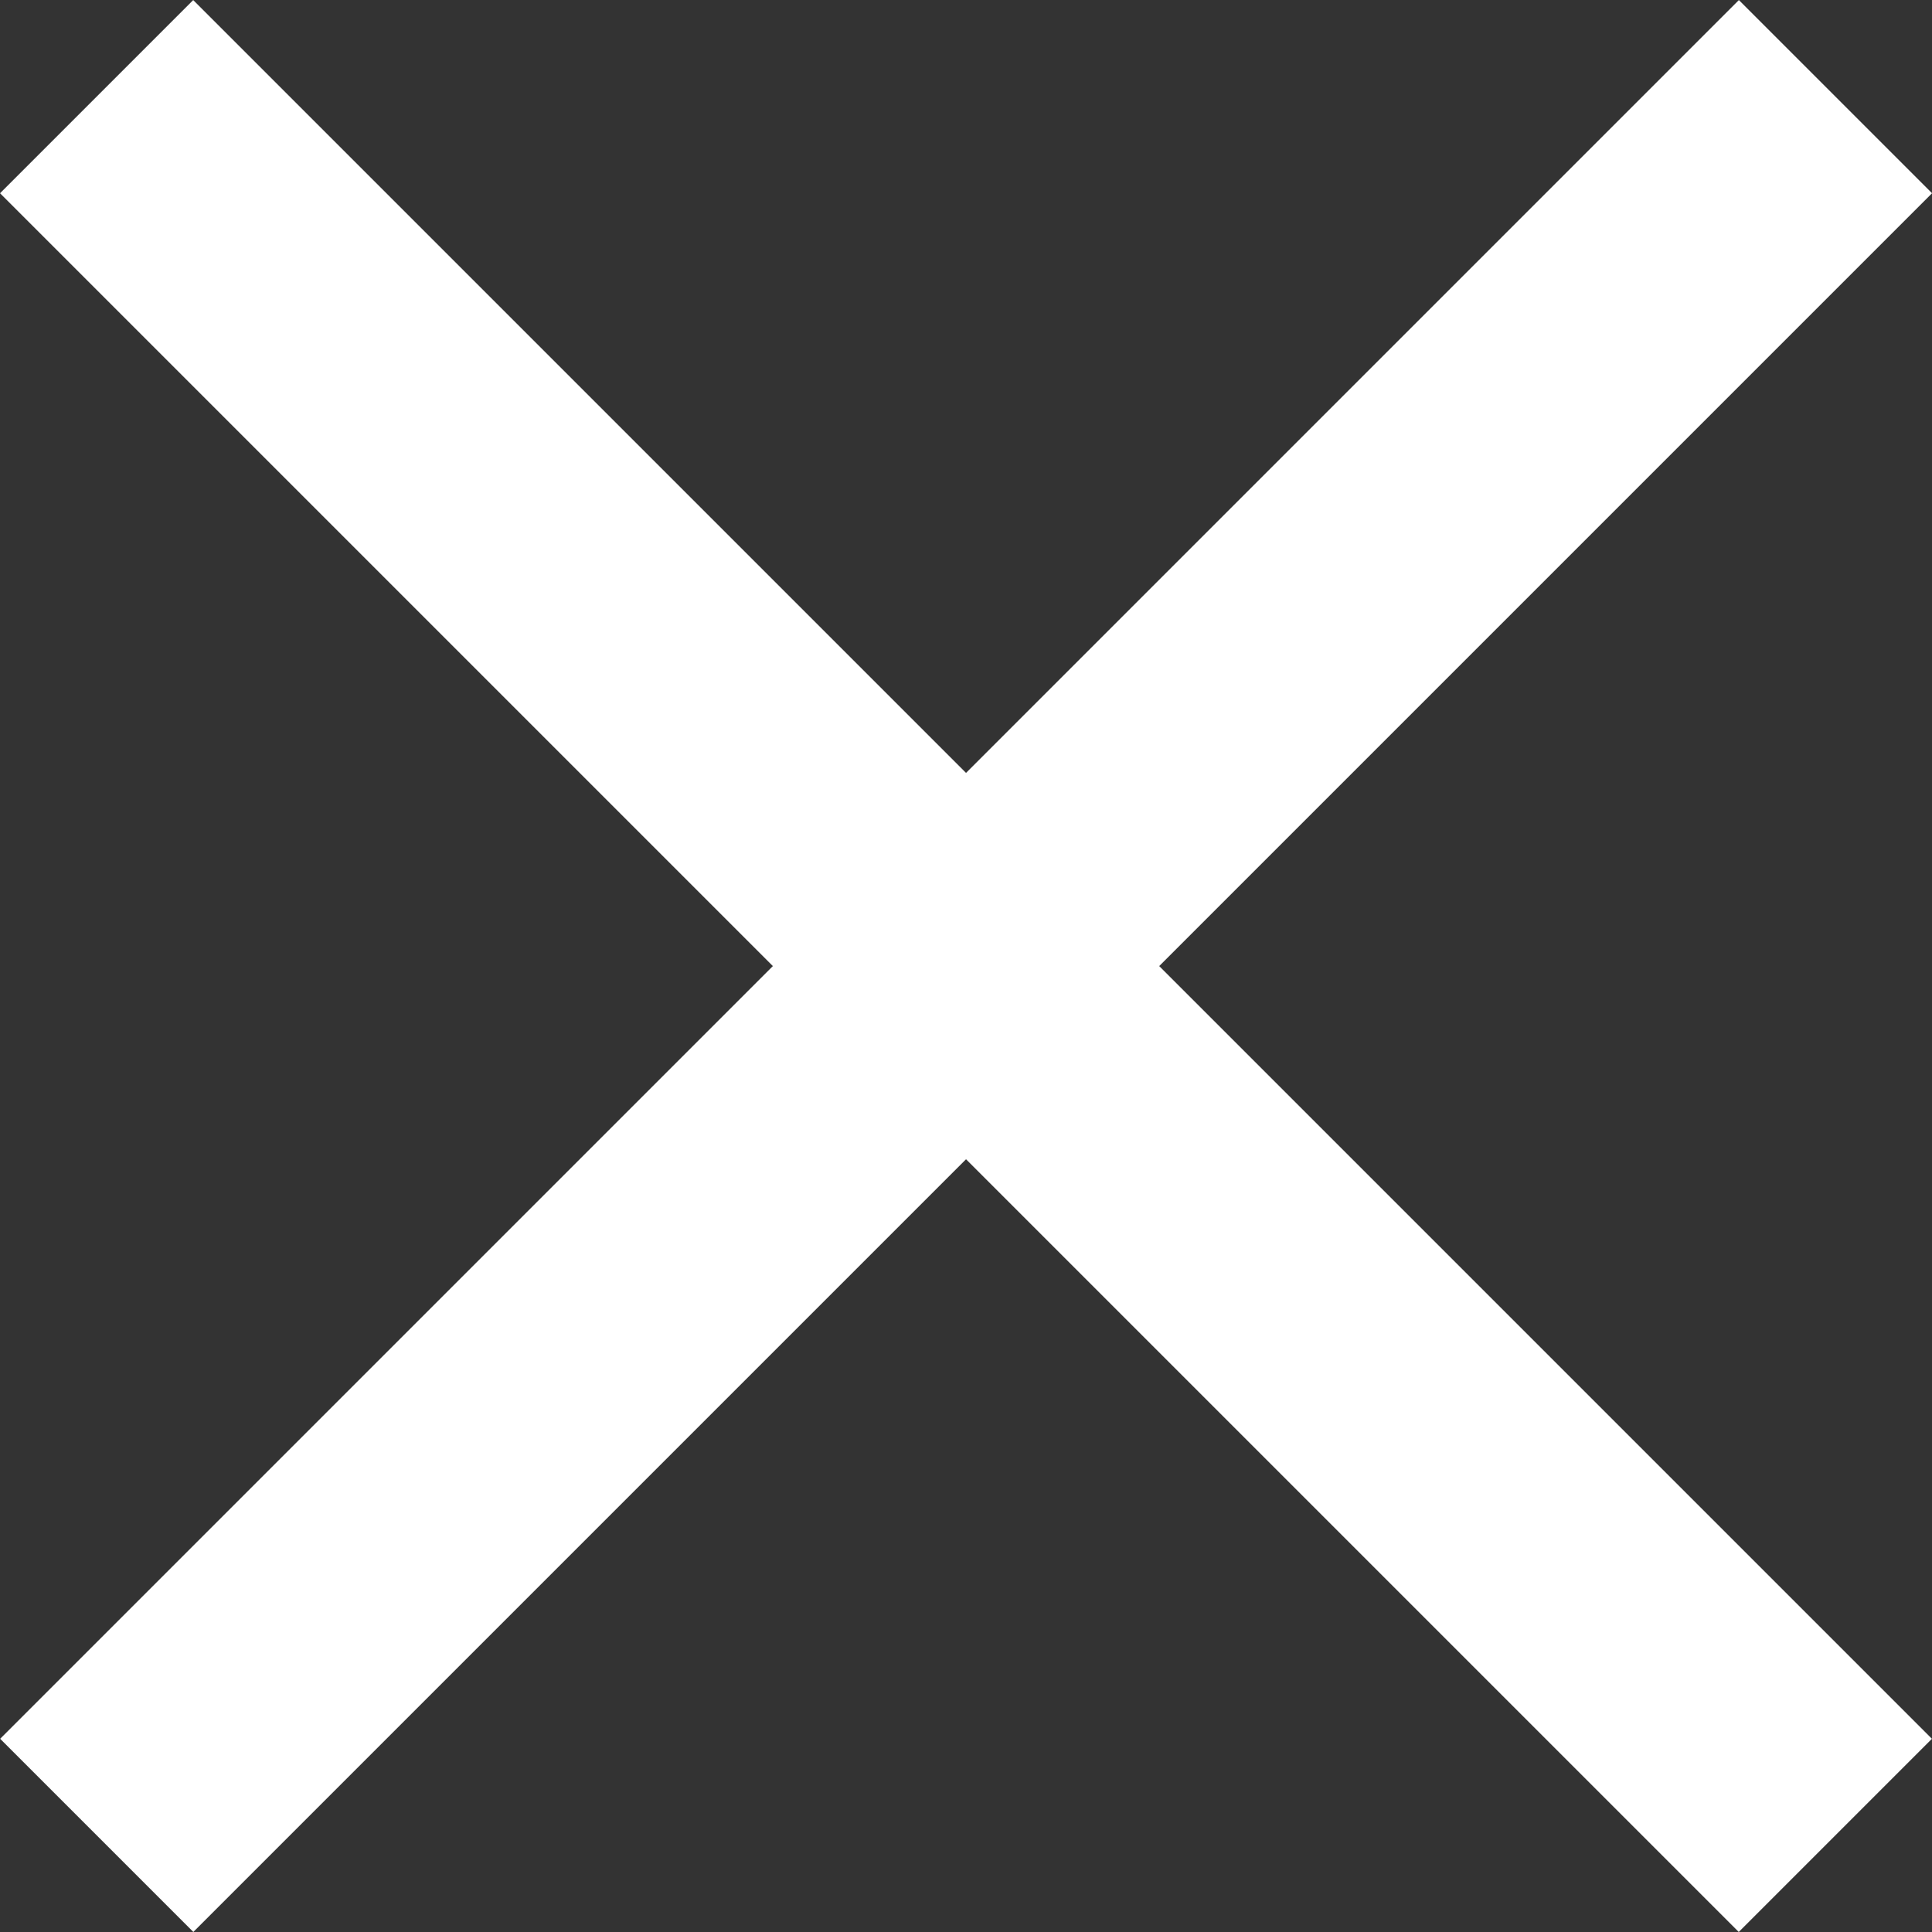
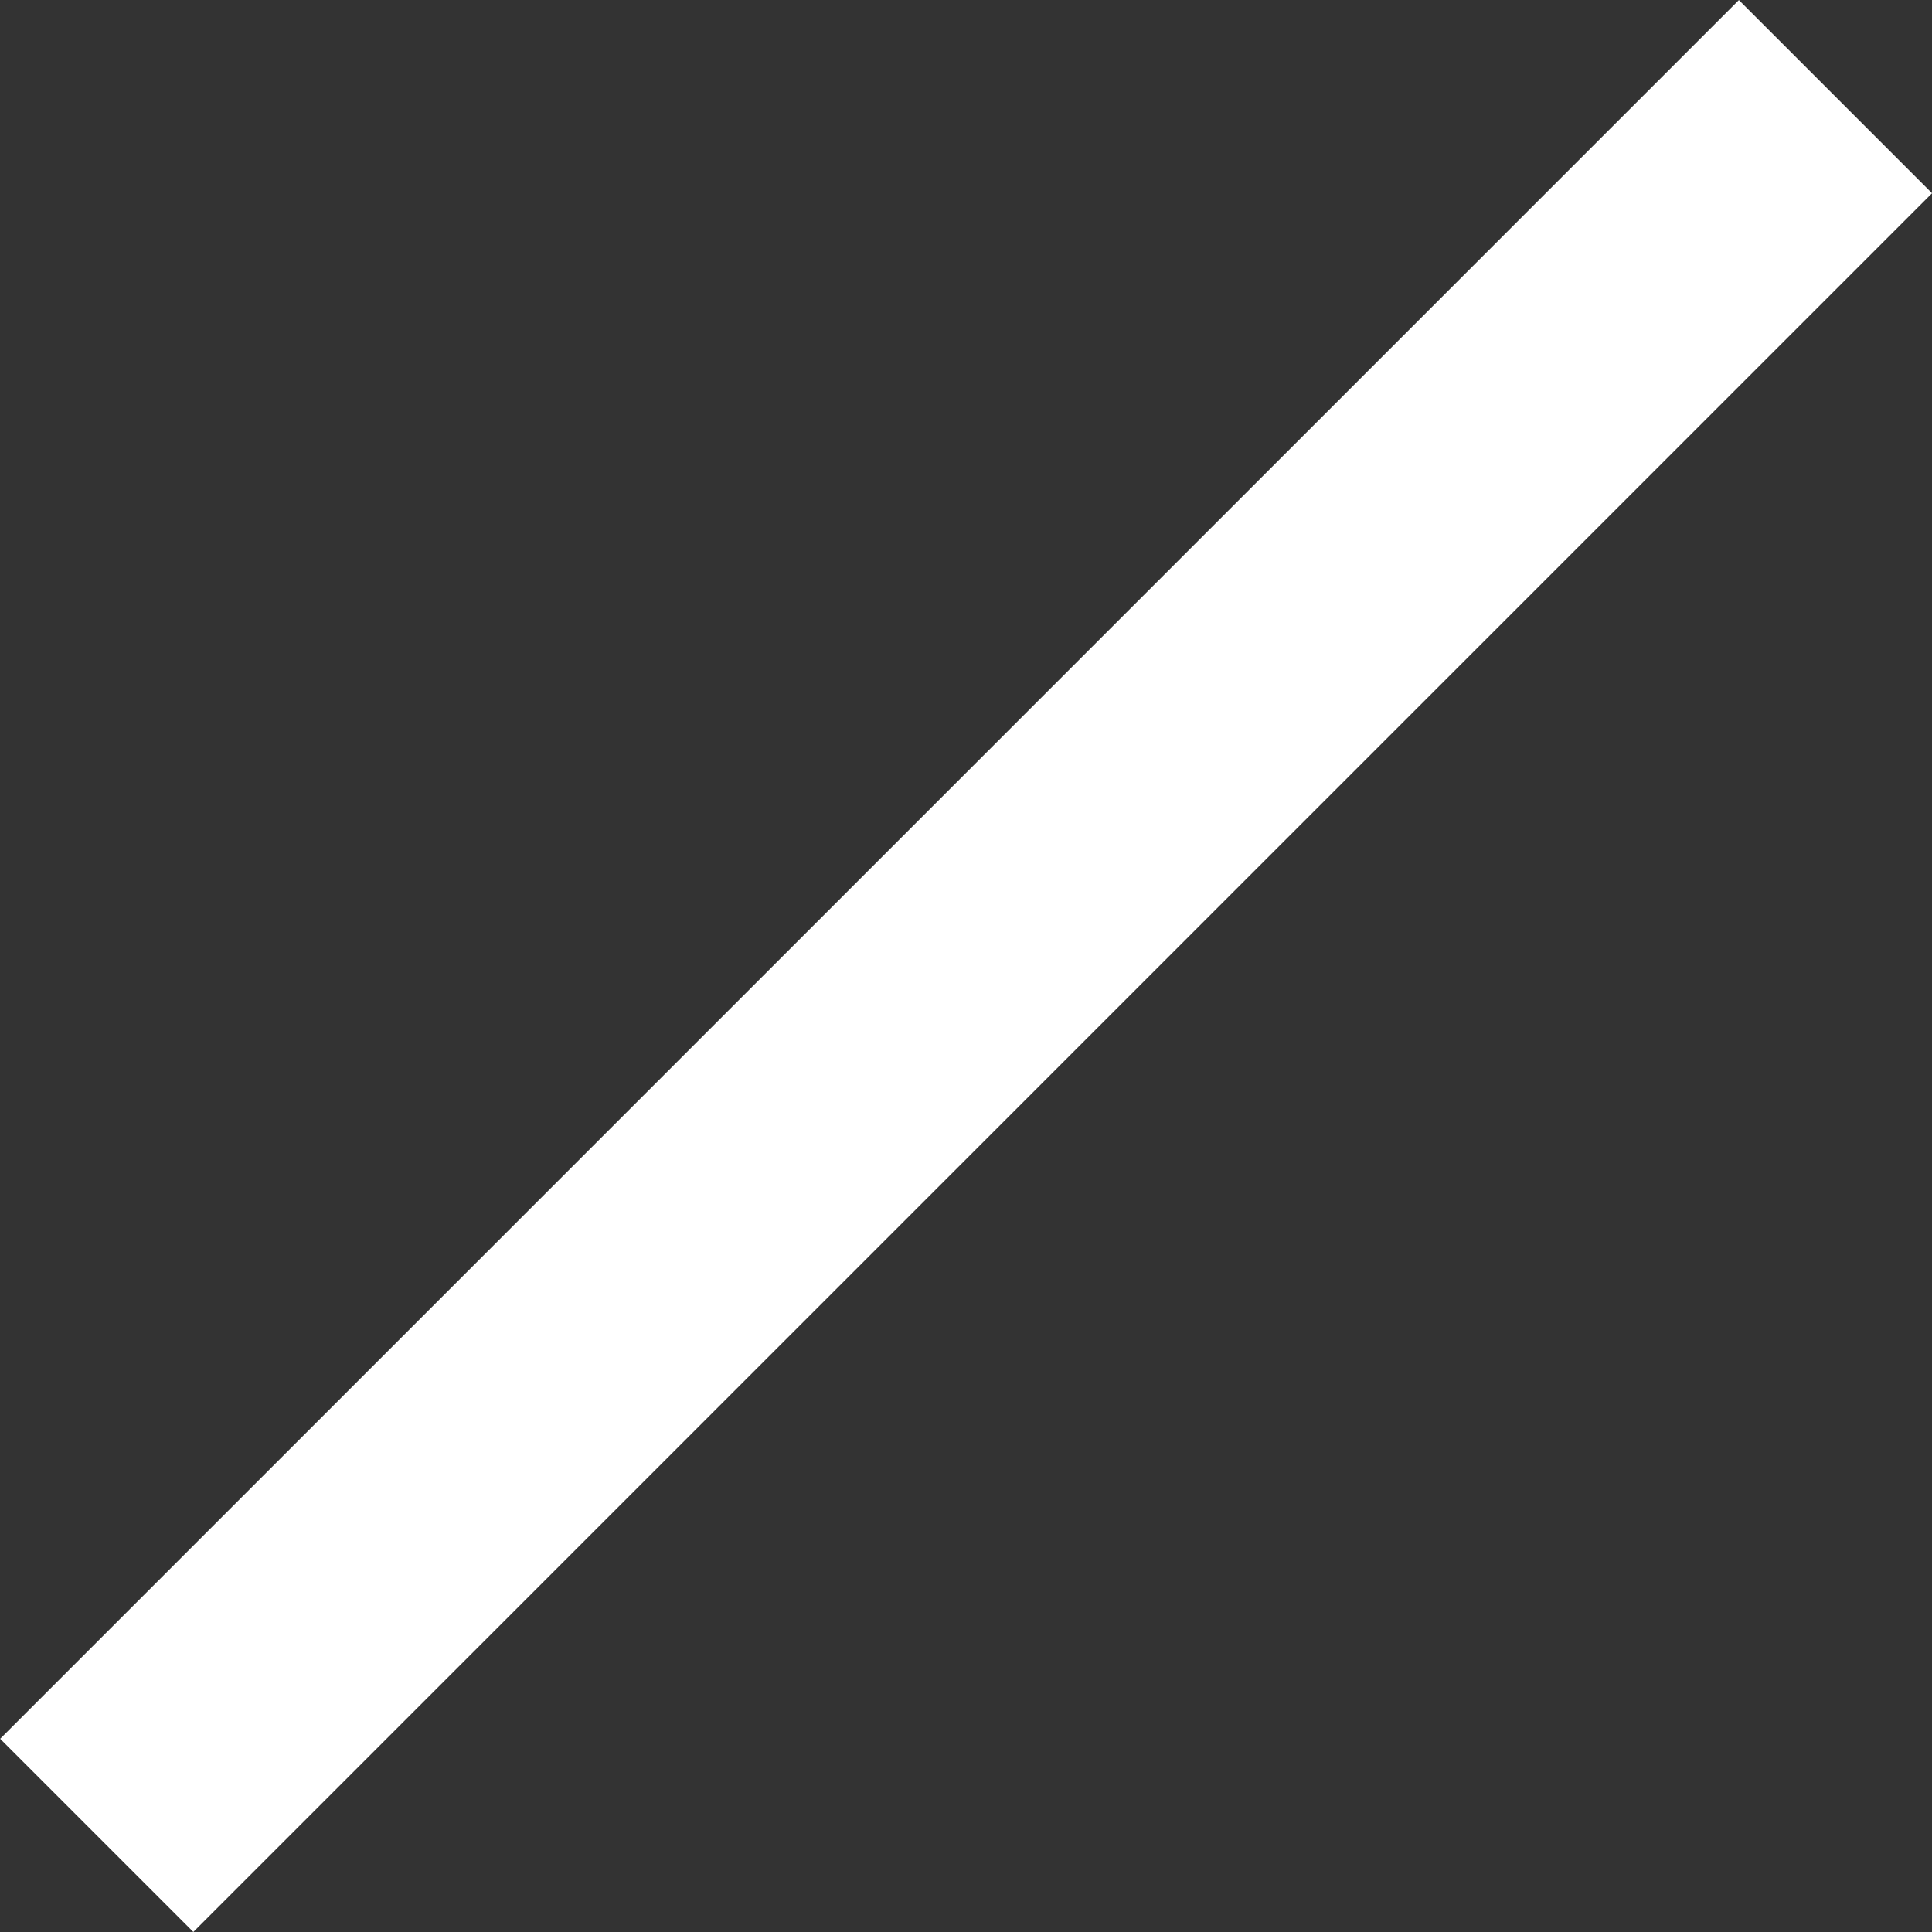
<svg xmlns="http://www.w3.org/2000/svg" width="21.831" height="21.831" viewBox="0 0 21.831 21.831">
  <rect x="0" y="0" width="21.831" height="21.831" fill="#333333" stroke="none" />
  <g id="Group_3667" data-name="Group 3667" transform="translate(-956.343 -74.232)">
    <g id="Group_2090" data-name="Group 2090" transform="translate(967.259 65.5) rotate(45)">
      <path id="Rectangle_4" data-name="Rectangle 4" d="M0,0H27.785V3.087H0Z" transform="translate(15.437 0) rotate(90)" fill="#fff" />
-       <path id="Rectangle_4-2" data-name="Rectangle 4" d="M0,0H27.785V3.087H0Z" transform="translate(27.785 15.437) rotate(180)" fill="#fff" />
    </g>
  </g>
</svg>